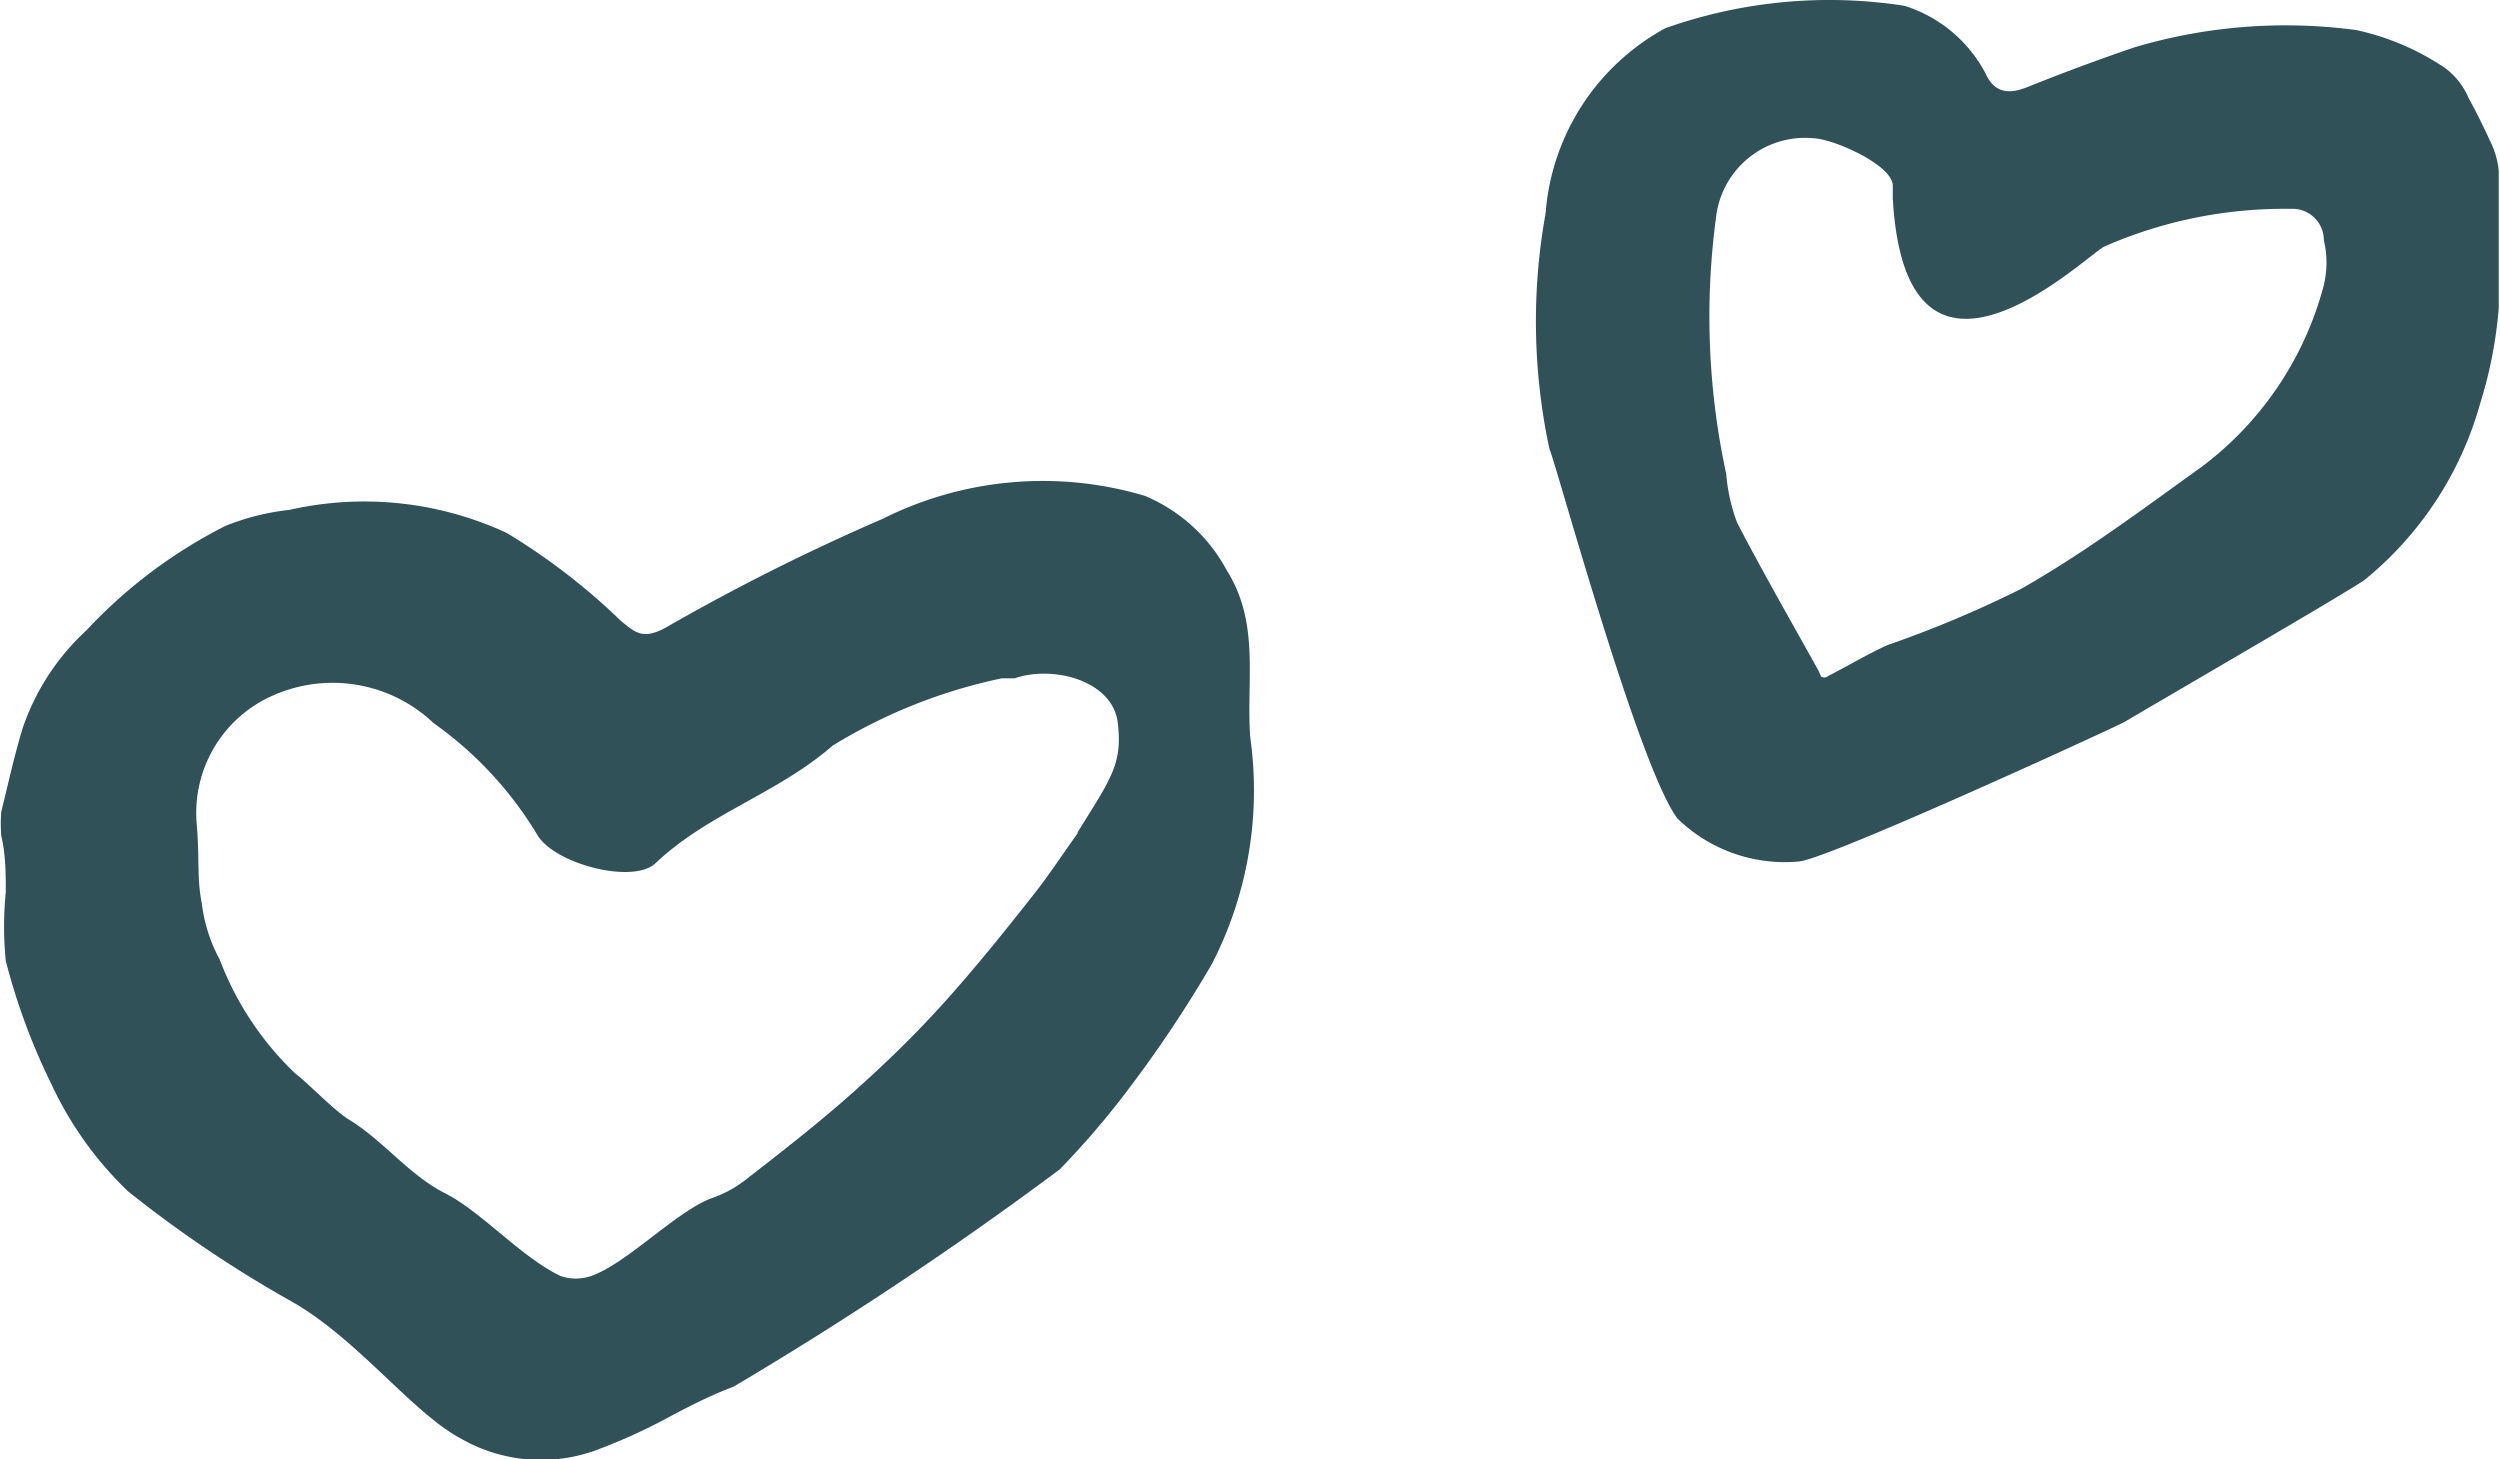
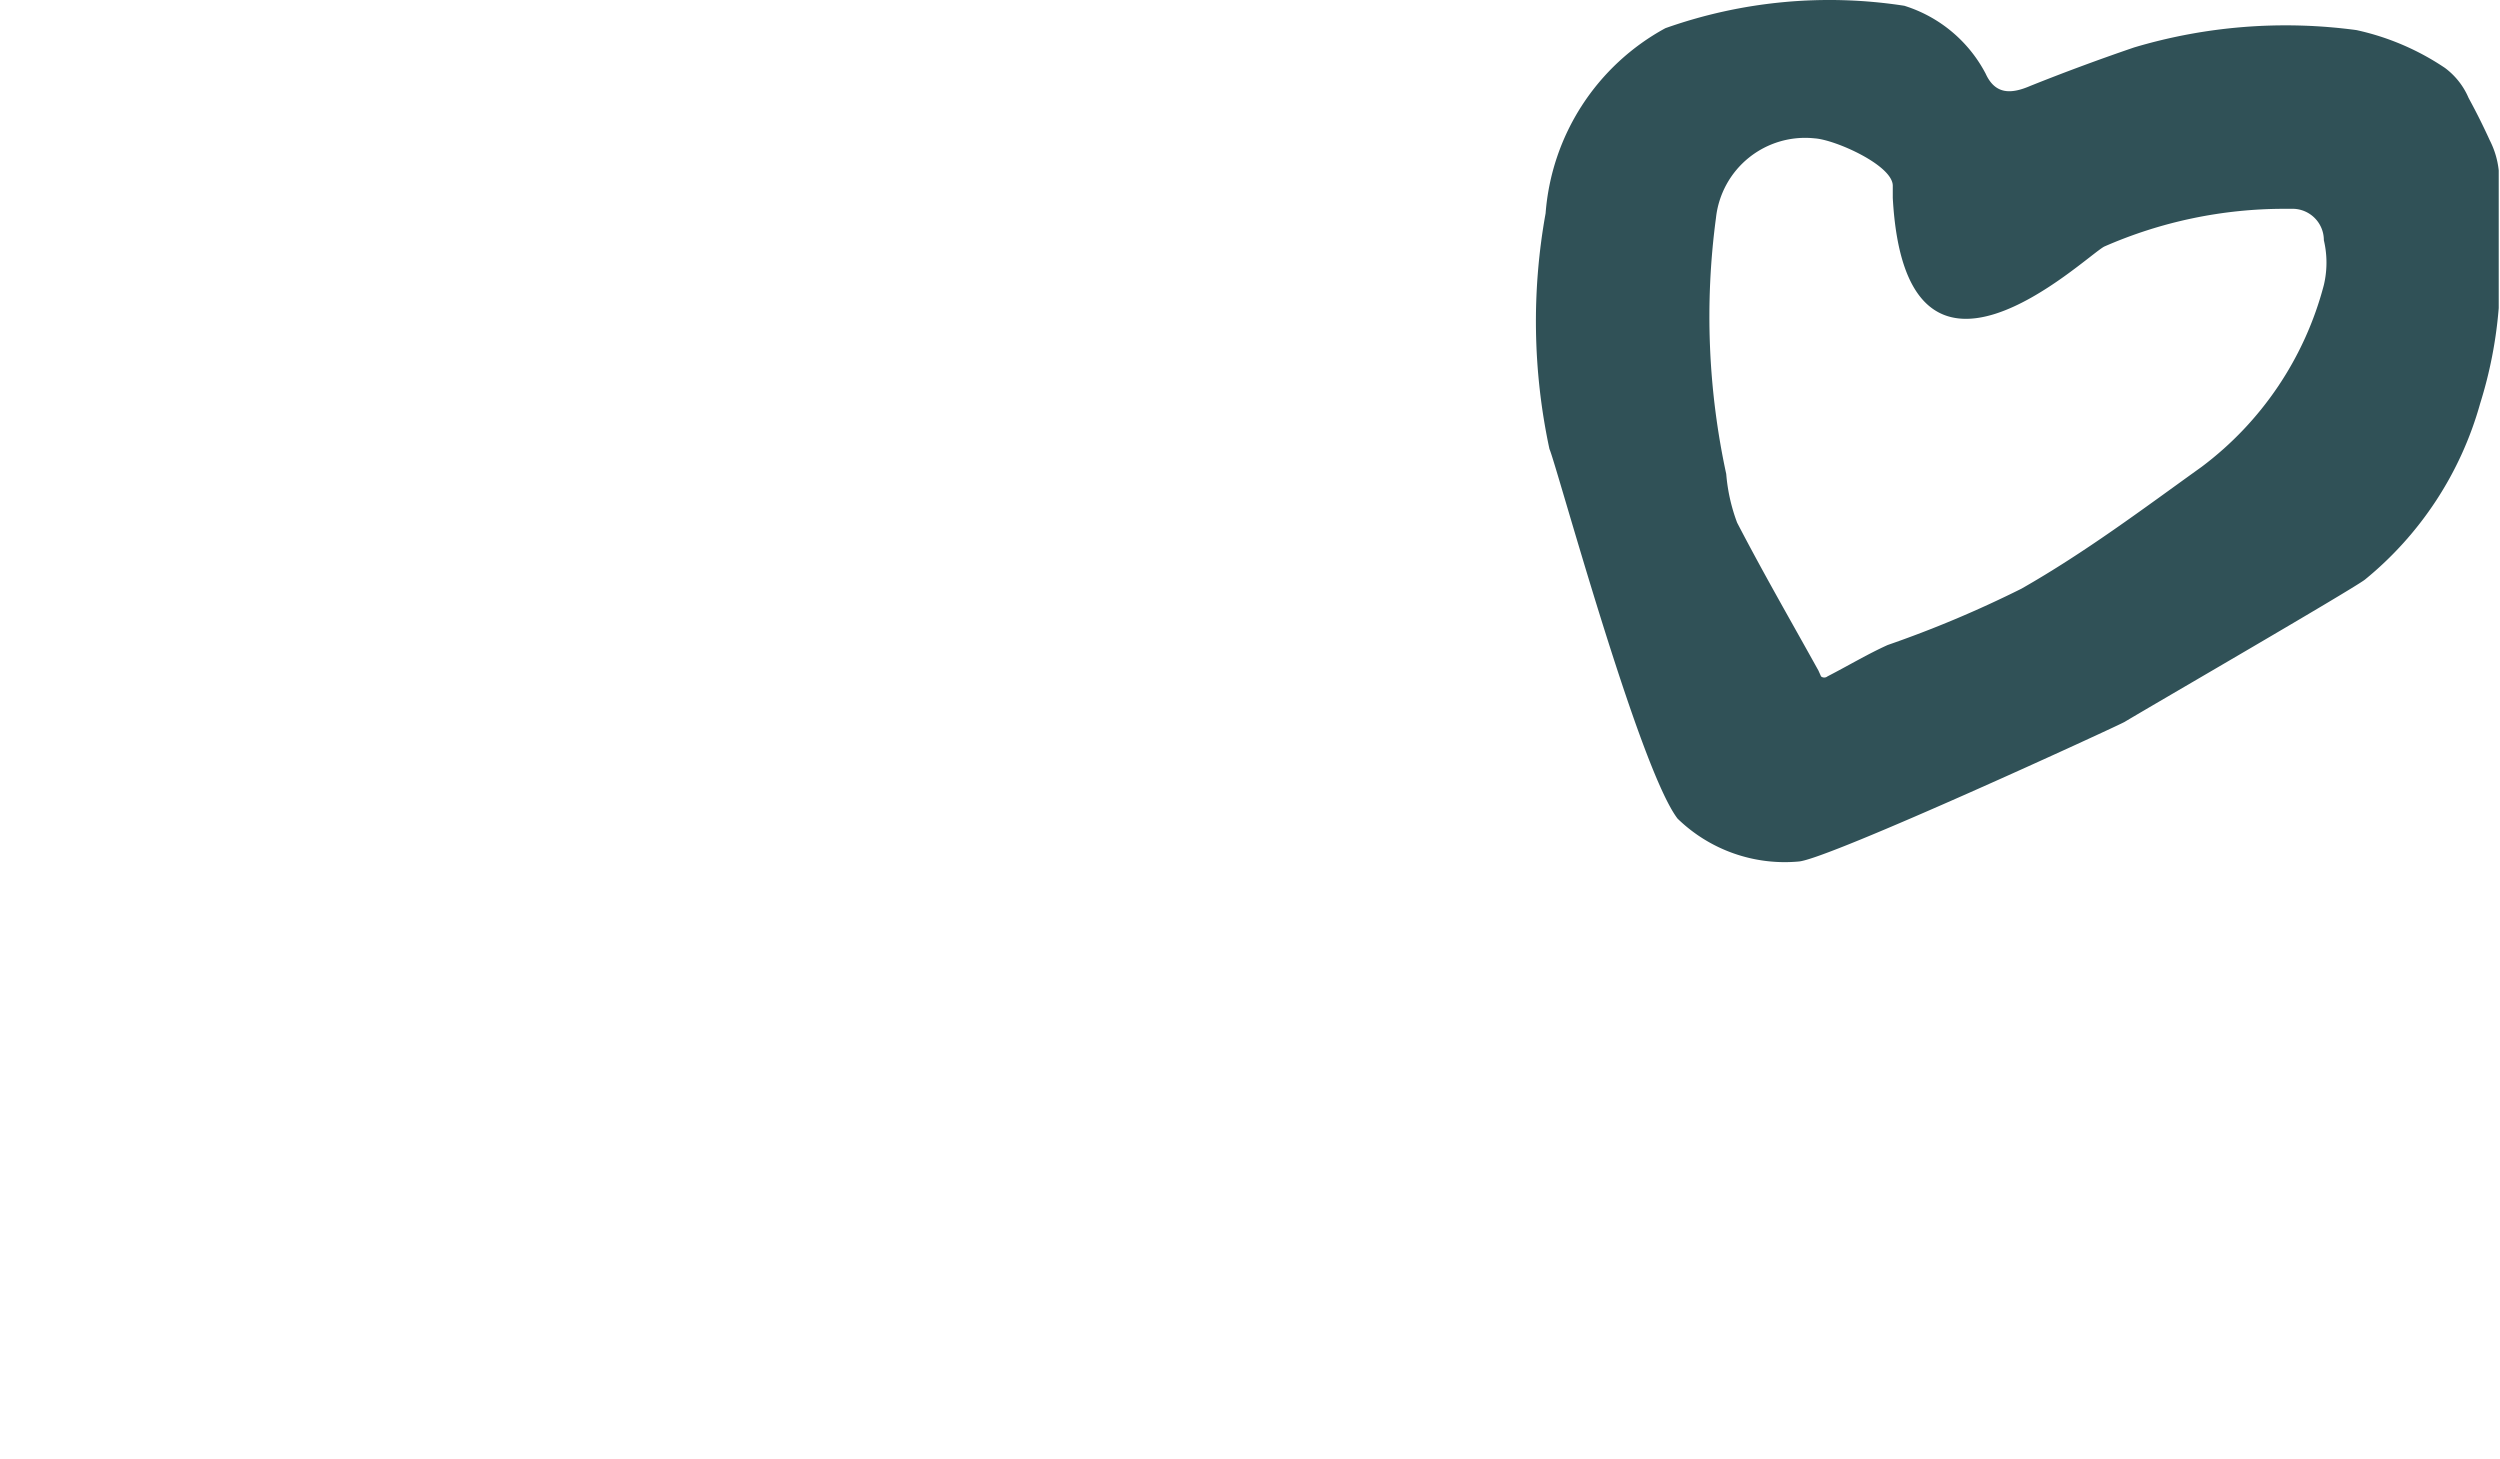
<svg xmlns="http://www.w3.org/2000/svg" id="Calque_1" data-name="Calque 1" viewBox="0 0 39.03 22.78">
  <defs>
    <style>.cls-1{fill:#305157;}</style>
  </defs>
  <g id="Groupe_992" data-name="Groupe 992">
-     <path id="Tracé_1753" data-name="Tracé 1753" class="cls-1" d="M7.18,22.45c-.74-.4-1.58-1.52-2.59-2.11A19,19,0,0,1,2,18.6a5.55,5.55,0,0,1-1.2-1.68A9.93,9.93,0,0,1,.09,15a5.47,5.47,0,0,1,0-1.07c0-.29,0-.58-.07-.88a2.34,2.34,0,0,1,0-.38c.12-.48.19-.82.33-1.29a3.69,3.69,0,0,1,1-1.54A7.76,7.76,0,0,1,3.52,8.21a3.76,3.76,0,0,1,1-.25,5.28,5.28,0,0,1,3.39.36A9.92,9.92,0,0,1,9.69,9.69c.23.19.35.3.7.11a33.53,33.53,0,0,1,3.39-1.7,5.58,5.58,0,0,1,4.09-.36A2.58,2.58,0,0,1,19.15,8.9c.53.84.3,1.74.37,2.62a5.92,5.92,0,0,1-.6,3.53A19.3,19.3,0,0,1,17.62,17a12.84,12.84,0,0,1-1.08,1.26,57.67,57.67,0,0,1-5.09,3.39c-.35.13-.7.31-1,.47a8.92,8.92,0,0,1-1.09.5A2.51,2.51,0,0,1,7.18,22.45ZM16.82,13c.52-.84.71-1.07.63-1.72s-1-.9-1.61-.69c-.06,0-.14,0-.2,0A8.29,8.29,0,0,0,13,11.64c-.86.75-1.95,1.06-2.77,1.84-.36.33-1.6,0-1.85-.46a5.78,5.78,0,0,0-1.61-1.73,2.29,2.29,0,0,0-2.49-.44,2,2,0,0,0-1.21,2c.05.58,0,.84.08,1.25a2.45,2.45,0,0,0,.28.88A4.81,4.81,0,0,0,4.6,16.75c.21.16.63.6.85.73.55.34.93.86,1.5,1.15s1.19,1,1.8,1.29a.72.72,0,0,0,.48,0c.55-.19,1.32-1,1.87-1.21a1.83,1.83,0,0,0,.5-.26c.58-.45,1.16-.9,1.7-1.38s1-.93,1.45-1.43.92-1.08,1.36-1.64c.24-.3.45-.62.72-1Z" />
    <path id="Tracé_1755" data-name="Tracé 1755" class="cls-1" d="M33.17,11.27c-.1.06-4.64,2.15-5.09,2.18a2.4,2.4,0,0,1-1.89-.67c-.61-.8-1.9-5.56-2-5.77a9.5,9.5,0,0,1-.06-3.68A3.6,3.6,0,0,1,26,.44,7.66,7.66,0,0,1,29.73.09,2.16,2.16,0,0,1,31,1.15c.15.33.4.32.7.19q.8-.32,1.62-.6A8.28,8.28,0,0,1,36.79.47a4,4,0,0,1,1.38.59,1.14,1.14,0,0,1,.37.47q.18.33.33.66a1.34,1.34,0,0,1,.14.47c0,.71,0,1.43,0,2.15a6.78,6.78,0,0,1-.29,1.49,5.43,5.43,0,0,1-1.8,2.75C36.71,9.21,33.62,11,33.17,11.27Zm-4.74-.71a.08.08,0,0,0,.1,0c.33-.17.63-.35.94-.49a17.43,17.43,0,0,0,2.09-.88c1-.57,1.89-1.24,2.81-1.9a5.19,5.19,0,0,0,1.91-2.84,1.52,1.52,0,0,0,0-.7.49.49,0,0,0-.47-.49l-.13,0a7,7,0,0,0-2.83.59c-.33.18-3.1,2.87-3.3-.76,0,0,0-.08,0-.19,0-.32-.9-.72-1.22-.74a1.4,1.4,0,0,0-1.54,1.24,11.62,11.62,0,0,0,.16,4,2.8,2.8,0,0,0,.17.76c.41.79.86,1.57,1.27,2.31Z" />
  </g>
</svg>